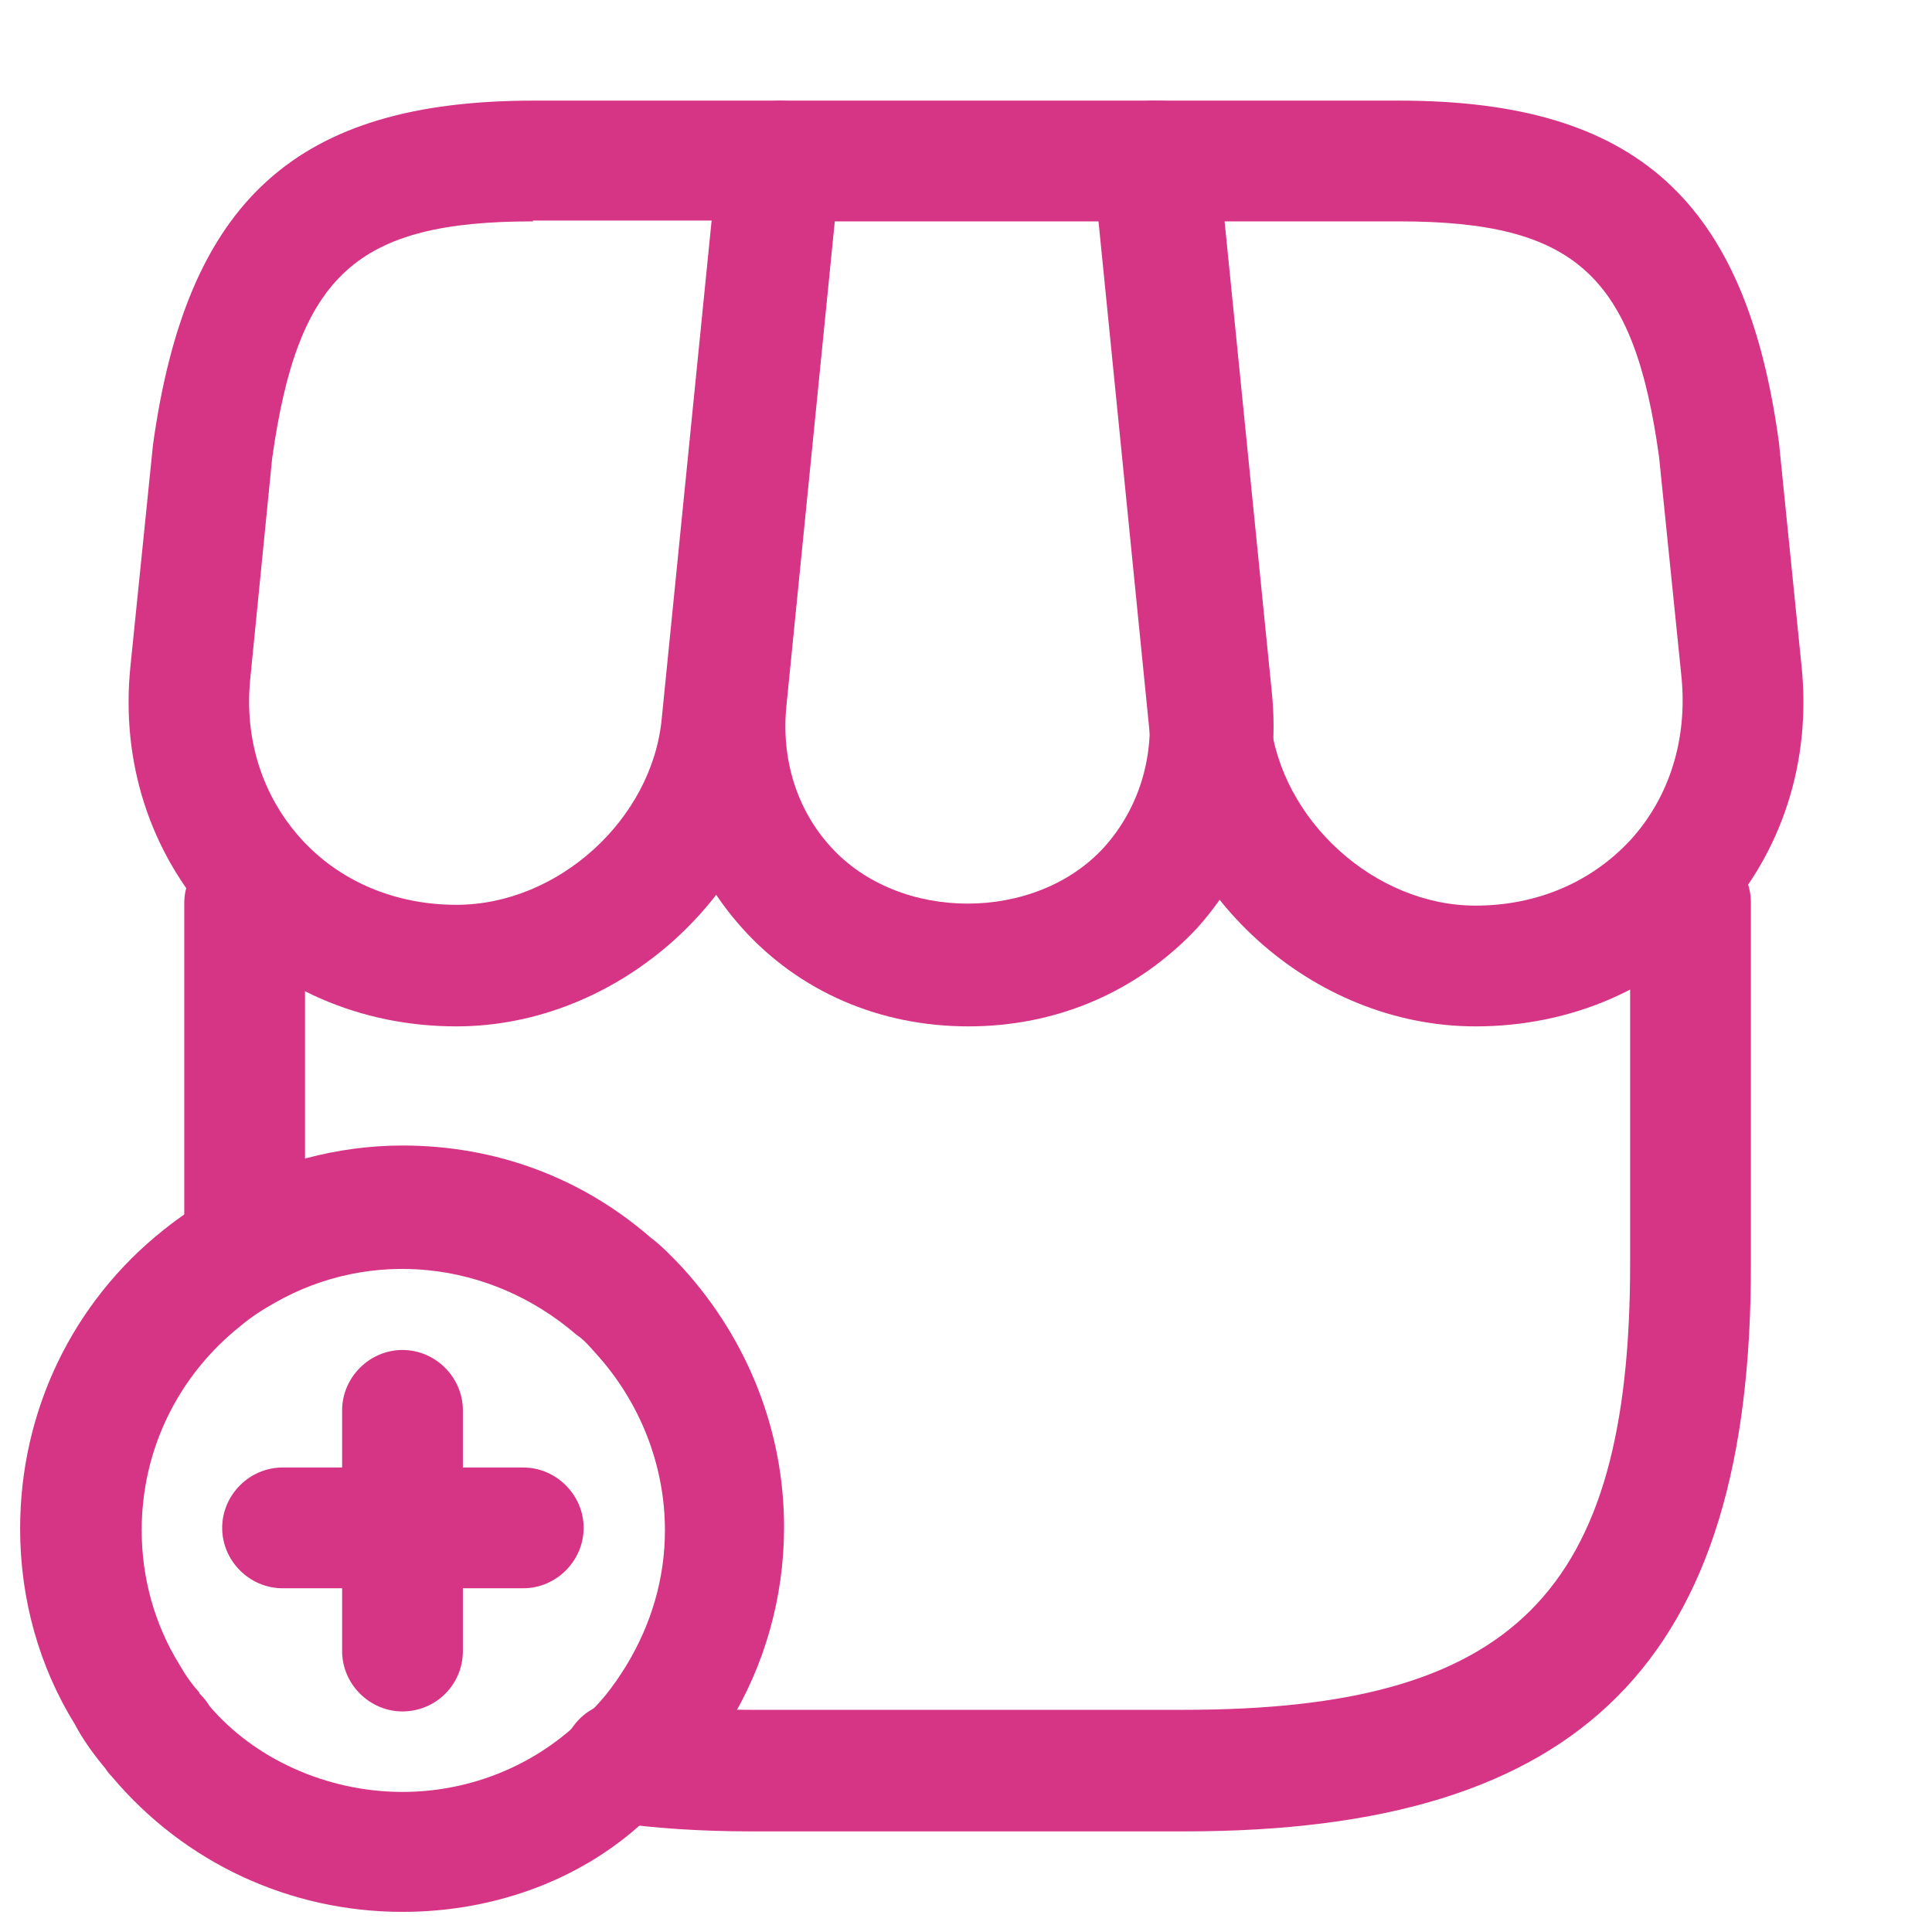
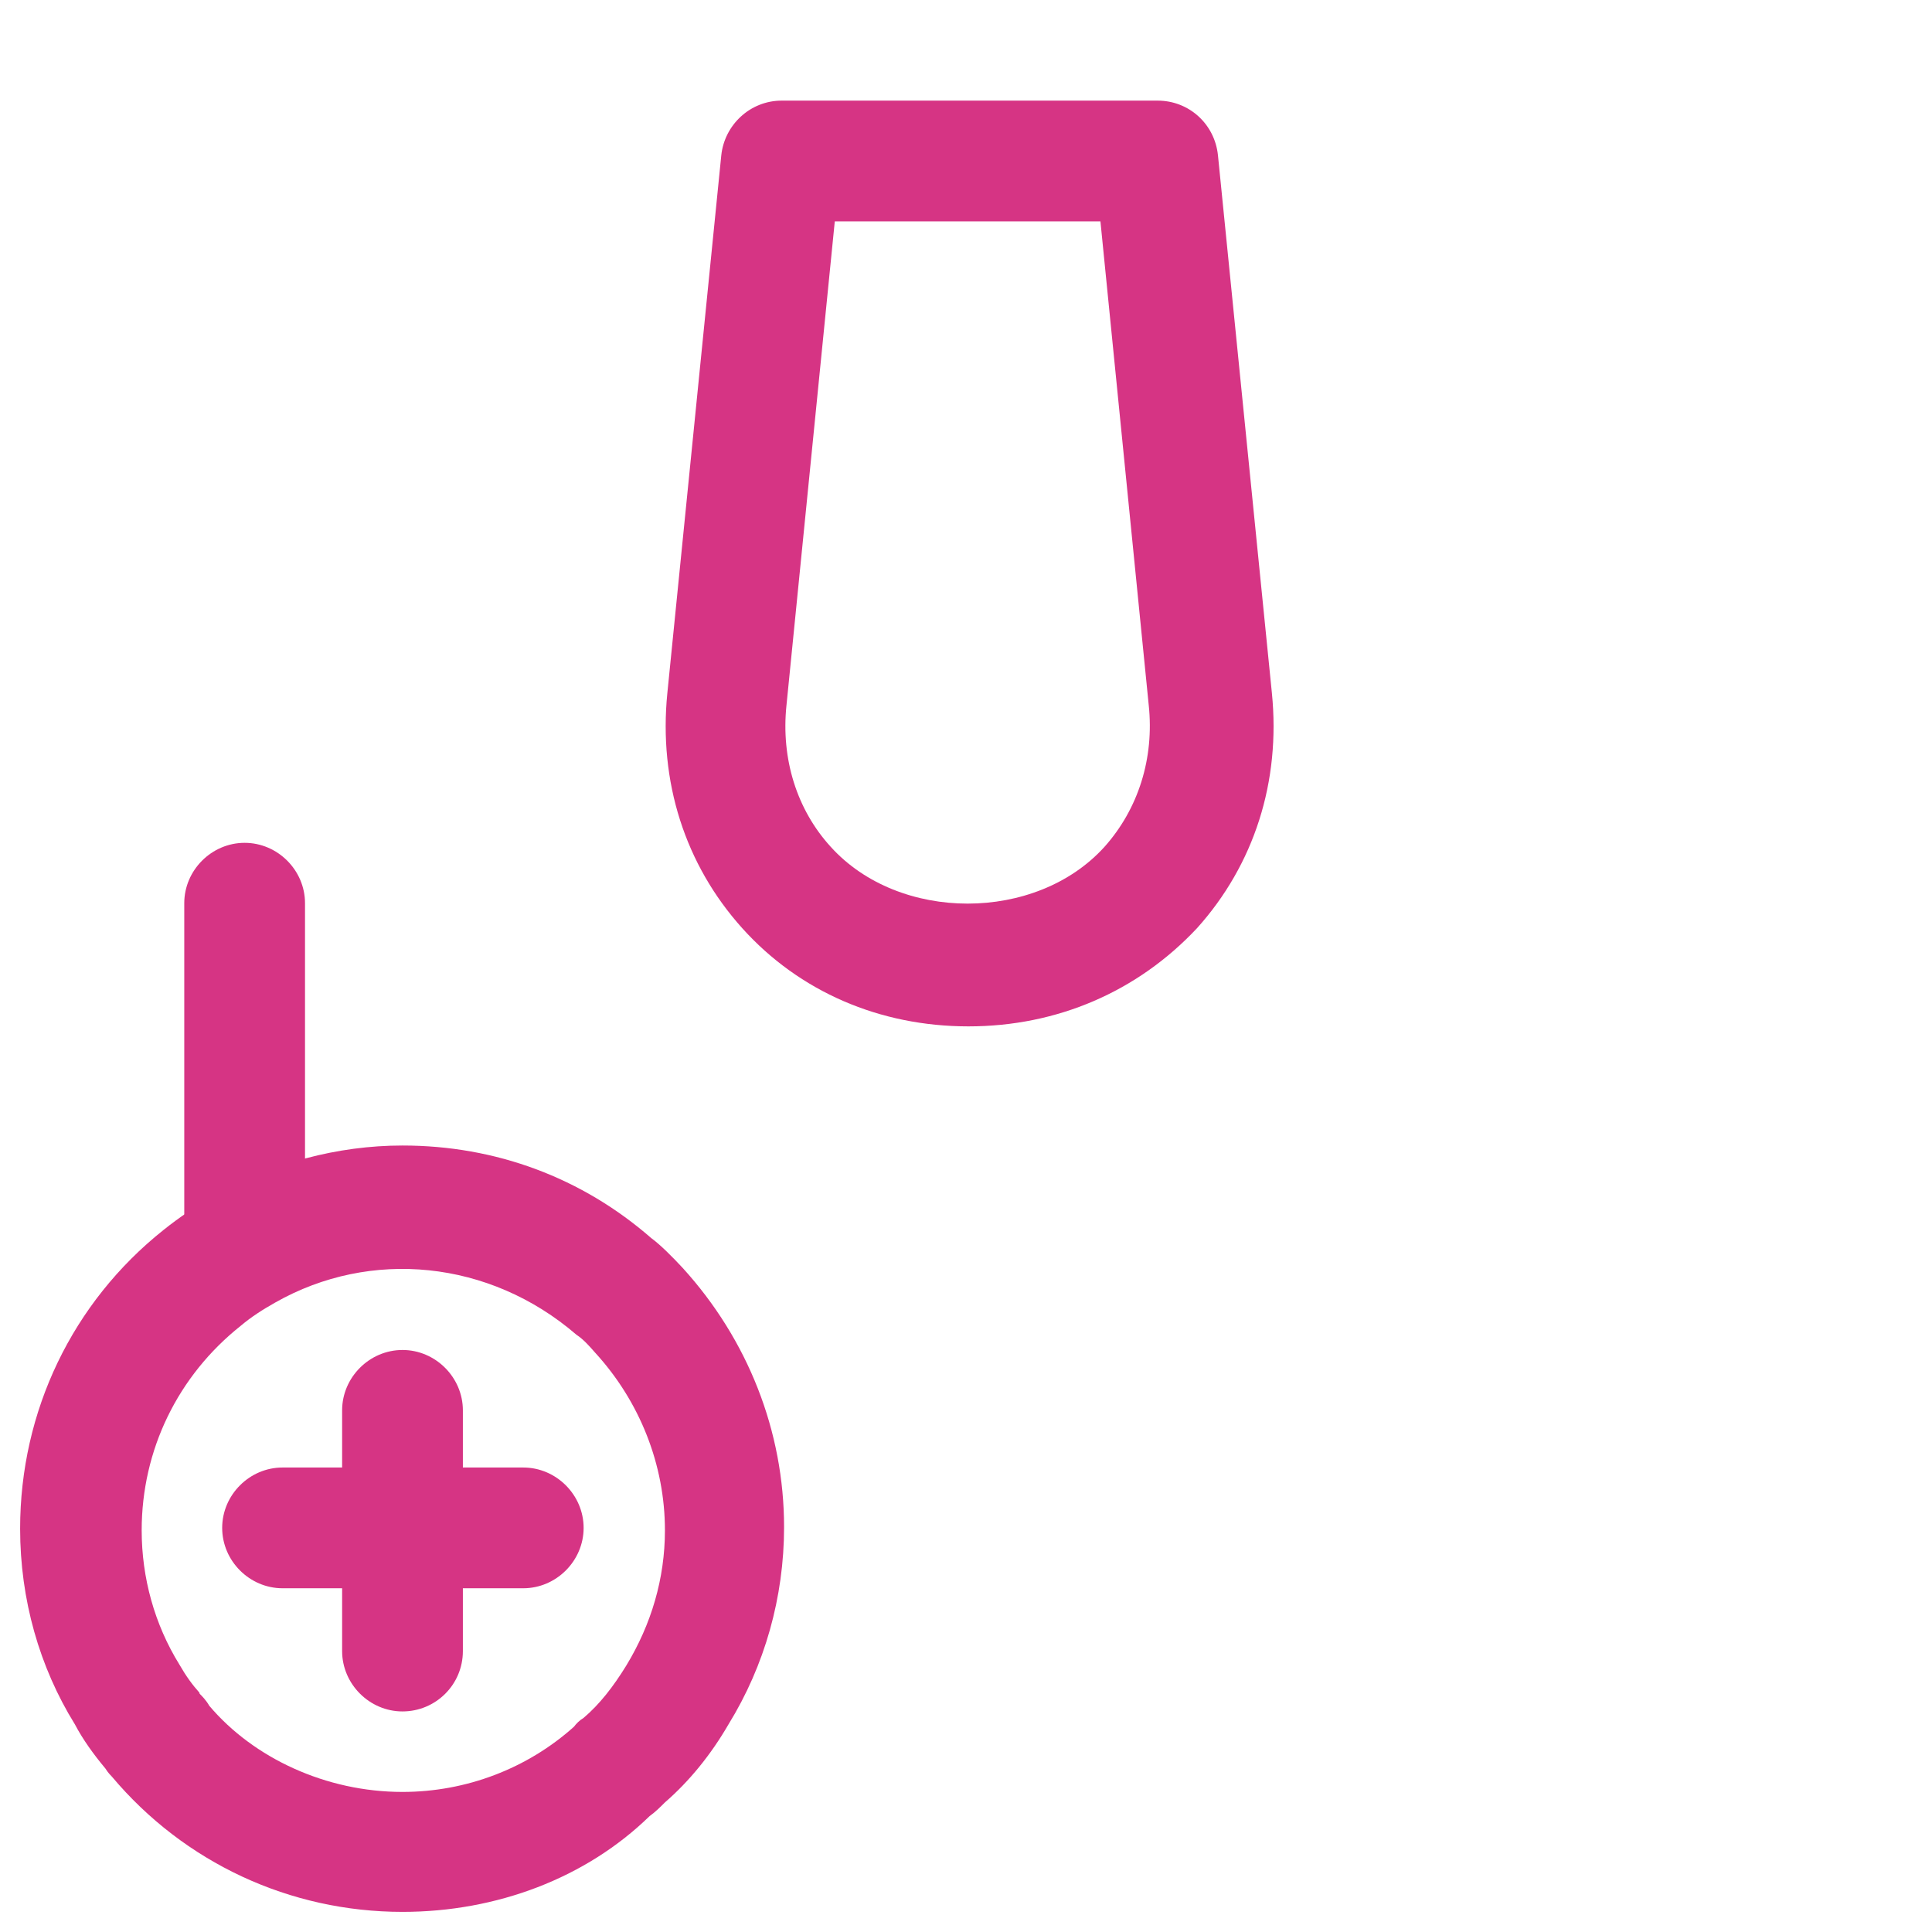
<svg xmlns="http://www.w3.org/2000/svg" width="24" height="24" viewBox="0 0 24 24" fill="none">
-   <path d="M14.72 22.75H9.331C8.691 22.75 8.131 22.71 7.621 22.64C7.211 22.58 6.921 22.2 6.981 21.79C7.041 21.38 7.411 21.08 7.831 21.15C8.271 21.21 8.761 21.24 9.321 21.24H14.711C18.801 21.24 20.25 19.79 20.25 15.7V11.21C20.25 10.8 20.59 10.46 21 10.46C21.41 10.46 21.75 10.8 21.75 11.21V15.7C21.761 20.64 19.651 22.75 14.72 22.75Z" fill="#D63484" />
-   <path d="M3.039 16.27C2.629 16.27 2.289 15.93 2.289 15.52V11.22C2.289 10.81 2.629 10.47 3.039 10.47C3.449 10.47 3.789 10.81 3.789 11.22V15.52C3.789 15.93 3.449 16.27 3.039 16.27Z" fill="#D63484" />
+   <path d="M3.039 16.27C2.629 16.27 2.289 15.93 2.289 15.52V11.22C2.289 10.81 2.629 10.47 3.039 10.47C3.449 10.47 3.789 10.81 3.789 11.22V15.52C3.789 15.93 3.449 16.27 3.039 16.27" fill="#D63484" />
  <path d="M12.03 12.75C10.93 12.75 9.93 12.32 9.22 11.53C8.51 10.74 8.18 9.71 8.29 8.61L8.96 1.93C9 1.55 9.32 1.25 9.71 1.25H14.38C14.77 1.25 15.09 1.54 15.13 1.93L15.8 8.61C15.91 9.71 15.58 10.74 14.87 11.53C14.13 12.32 13.13 12.75 12.03 12.75ZM10.37 2.75L9.77 8.76C9.7 9.43 9.9 10.06 10.32 10.52C11.17 11.46 12.87 11.46 13.72 10.52C14.14 10.05 14.34 9.42 14.27 8.76L13.67 2.75H10.37Z" fill="#D63484" />
-   <path d="M18.329 12.75C16.299 12.75 14.489 11.11 14.28 9.09L13.579 2.08C13.559 1.87 13.63 1.66 13.77 1.5C13.909 1.34 14.11 1.25 14.329 1.25H17.38C20.32 1.25 21.689 2.48 22.099 5.5L22.38 8.28C22.5 9.46 22.14 10.58 21.369 11.43C20.599 12.28 19.52 12.75 18.329 12.75ZM15.159 2.75L15.78 8.94C15.909 10.19 17.079 11.25 18.329 11.25C19.09 11.25 19.77 10.96 20.259 10.43C20.739 9.9 20.959 9.19 20.89 8.43L20.61 5.68C20.299 3.42 19.57 2.75 17.38 2.75H15.159Z" fill="#D63484" />
-   <path d="M5.67 12.75C4.48 12.75 3.4 12.28 2.63 11.43C1.86 10.58 1.5 9.46 1.62 8.28L1.9 5.53C2.32 2.48 3.69 1.25 6.63 1.25H9.68C9.89 1.25 10.09 1.34 10.24 1.5C10.38 1.66 10.45 1.87 10.43 2.08L9.73 9.09C9.51 11.11 7.69 12.75 5.67 12.75ZM6.62 2.75C4.43 2.75 3.7 3.41 3.38 5.7L3.11 8.42C3.03 9.18 3.26 9.89 3.74 10.42C4.22 10.95 4.91 11.24 5.67 11.24C6.93 11.24 8.1 10.18 8.22 8.93L8.84 2.74H6.62V2.75Z" fill="#D63484" />
  <path d="M5 23.75C3.6 23.75 2.29 23.14 1.39 22.07C1.38 22.06 1.34 22.02 1.31 21.97C1.16 21.79 1.03 21.61 0.93 21.42C0.49 20.71 0.25 19.87 0.25 18.99C0.25 17.53 0.9 16.18 2.03 15.28C2.23 15.12 2.45 14.97 2.69 14.84C3.38 14.45 4.19 14.23 5 14.23C6.16 14.23 7.23 14.63 8.09 15.38C8.2 15.46 8.35 15.61 8.48 15.75C9.29 16.64 9.74 17.78 9.74 18.97C9.74 19.84 9.5 20.69 9.05 21.42C8.83 21.8 8.56 22.13 8.26 22.39C8.2 22.45 8.14 22.51 8.07 22.56C7.28 23.33 6.17 23.75 5 23.75ZM2.48 21.04C2.51 21.07 2.56 21.12 2.6 21.19C3.15 21.84 4.05 22.26 5 22.26C5.79 22.26 6.55 21.97 7.13 21.45C7.16 21.41 7.2 21.37 7.25 21.34C7.45 21.17 7.62 20.95 7.78 20.69C8.09 20.18 8.26 19.61 8.26 19.01C8.26 18.2 7.95 17.41 7.39 16.8C7.32 16.72 7.25 16.64 7.16 16.58C6.08 15.65 4.6 15.51 3.42 16.18C3.26 16.27 3.12 16.36 2.99 16.47C2.21 17.09 1.76 18.01 1.76 19.01C1.76 19.6 1.92 20.18 2.23 20.68C2.31 20.82 2.39 20.93 2.48 21.03C2.47 21.03 2.48 21.03 2.48 21.04Z" fill="#D63484" />
  <path d="M6.5 19.73H3.51C3.1 19.73 2.76 19.39 2.76 18.98C2.76 18.57 3.1 18.23 3.51 18.23H6.5C6.91 18.23 7.25 18.57 7.25 18.98C7.25 19.39 6.91 19.73 6.5 19.73Z" fill="#D63484" />
  <path d="M5 21.26C4.59 21.26 4.25 20.92 4.25 20.51V17.52C4.25 17.11 4.59 16.77 5 16.77C5.41 16.77 5.75 17.11 5.75 17.52V20.51C5.75 20.93 5.41 21.26 5 21.26Z" fill="#D63484" />
</svg>